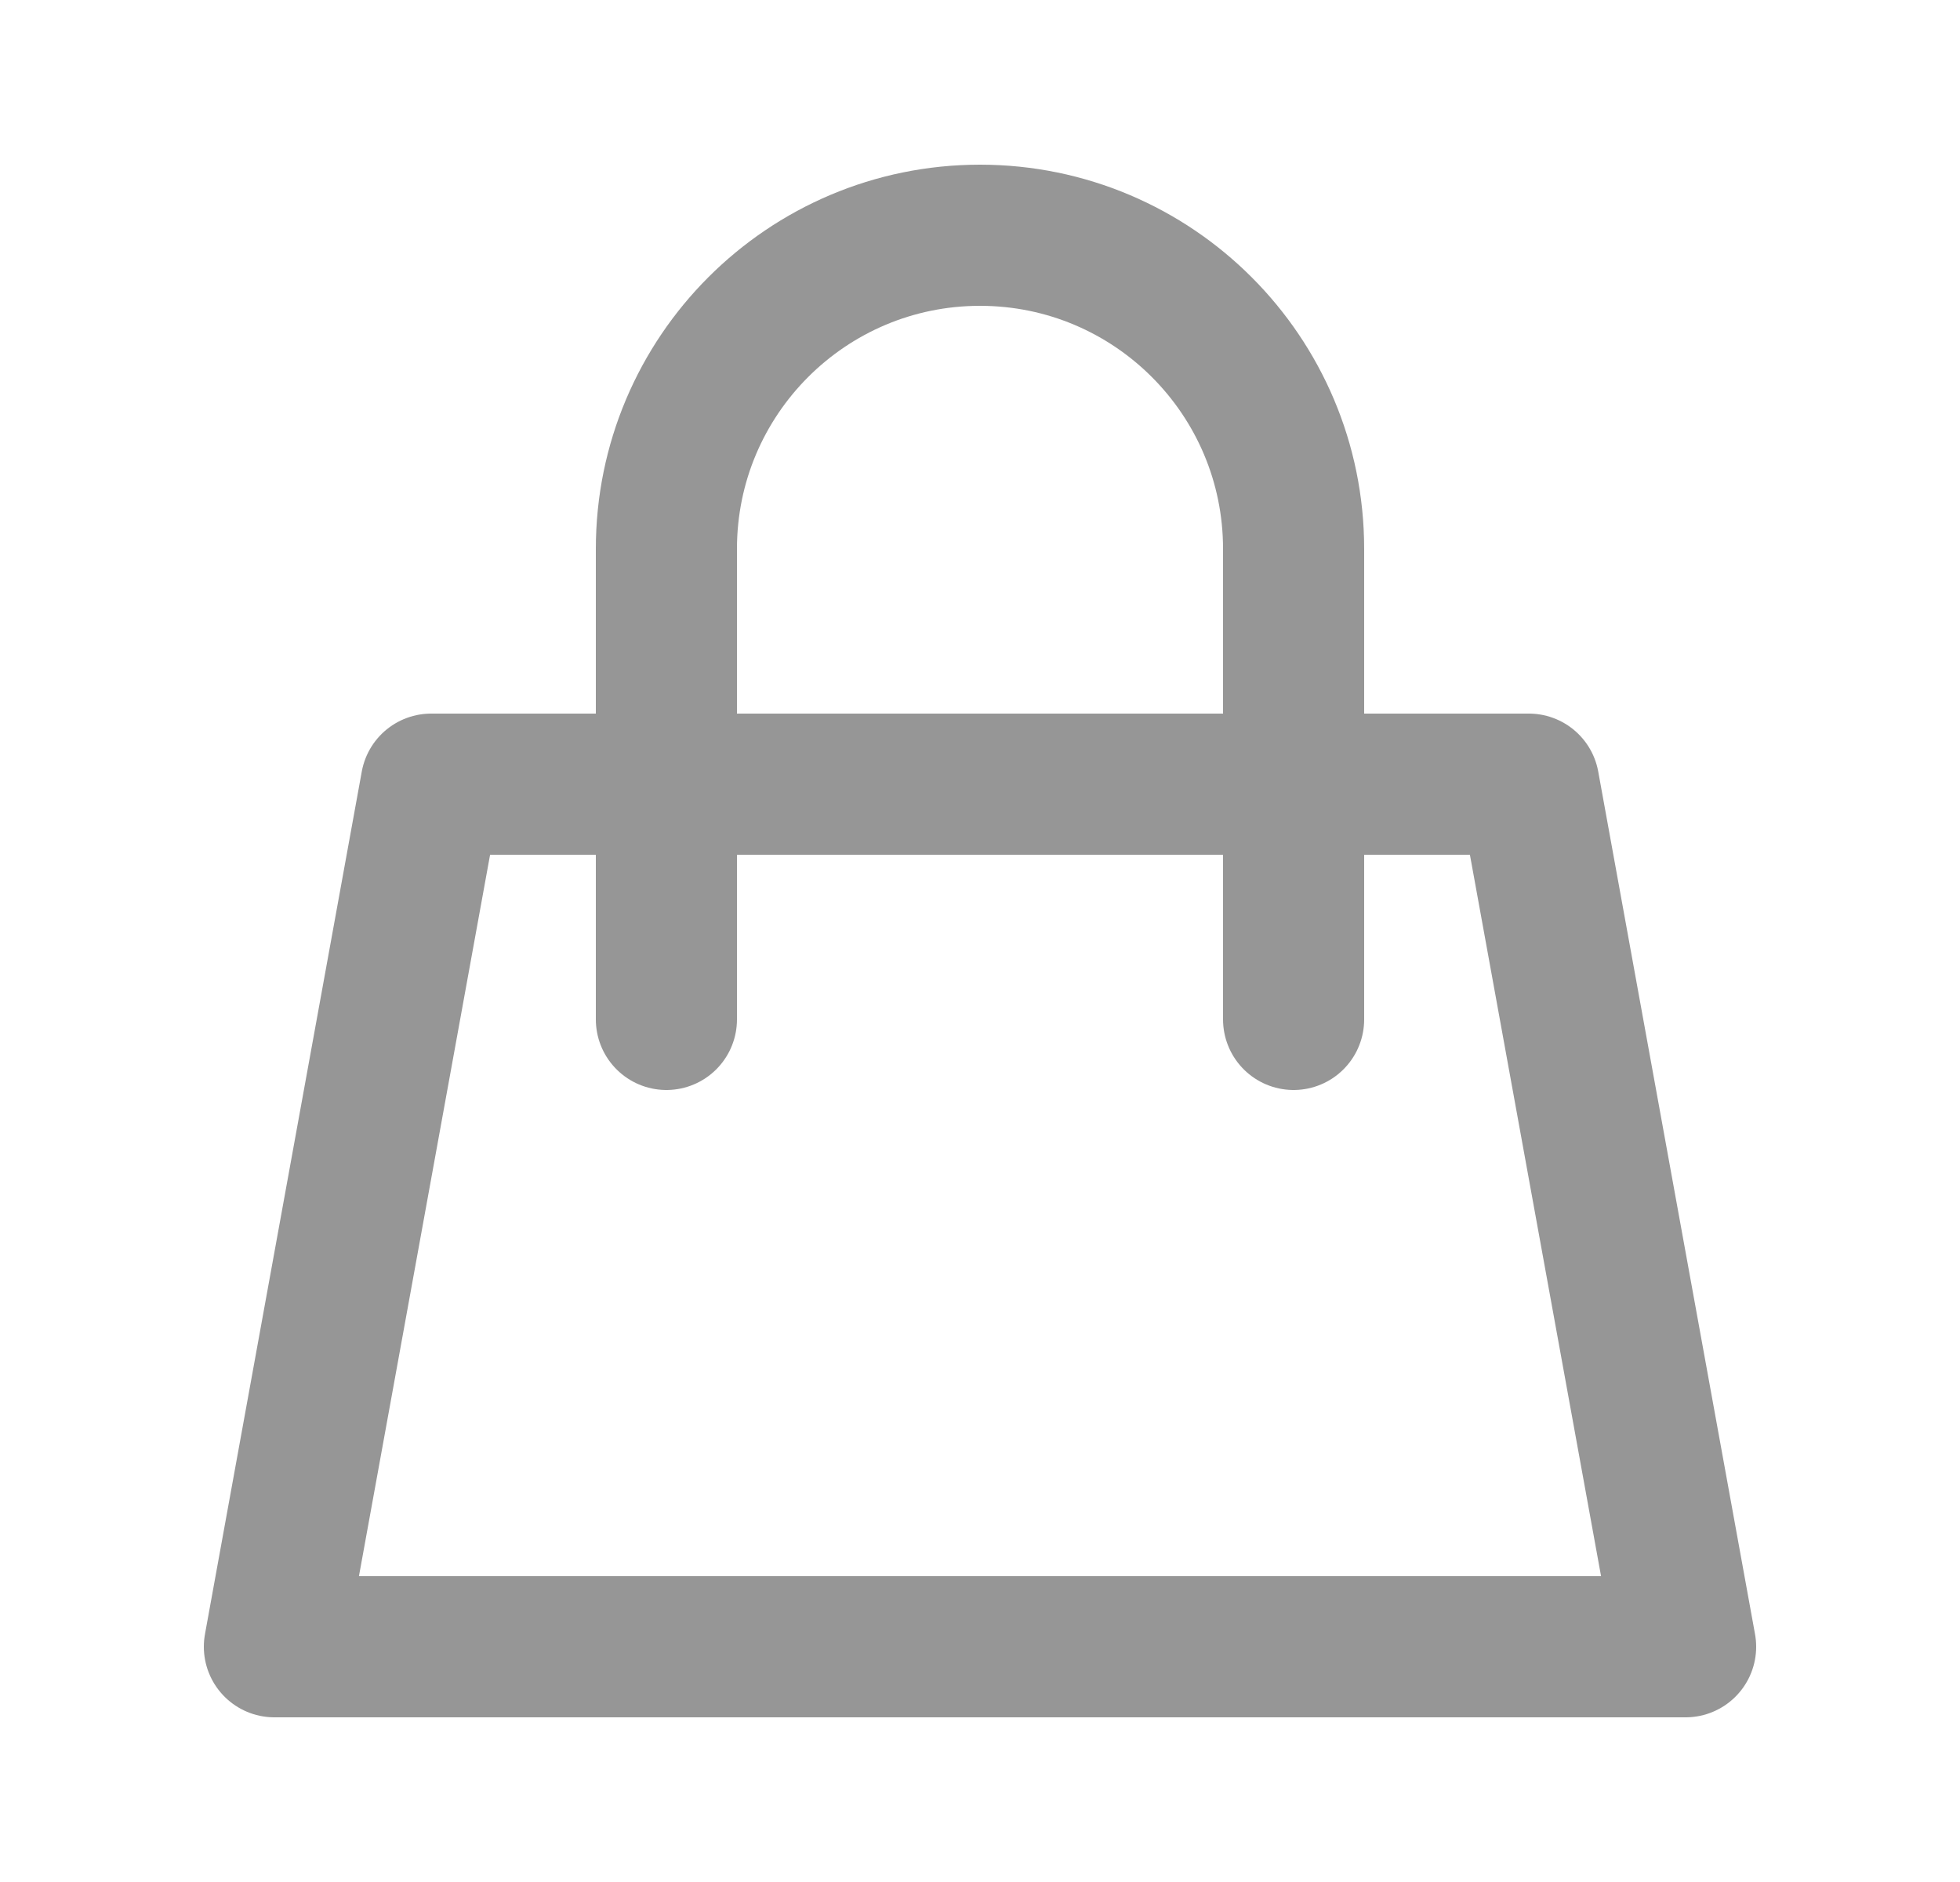
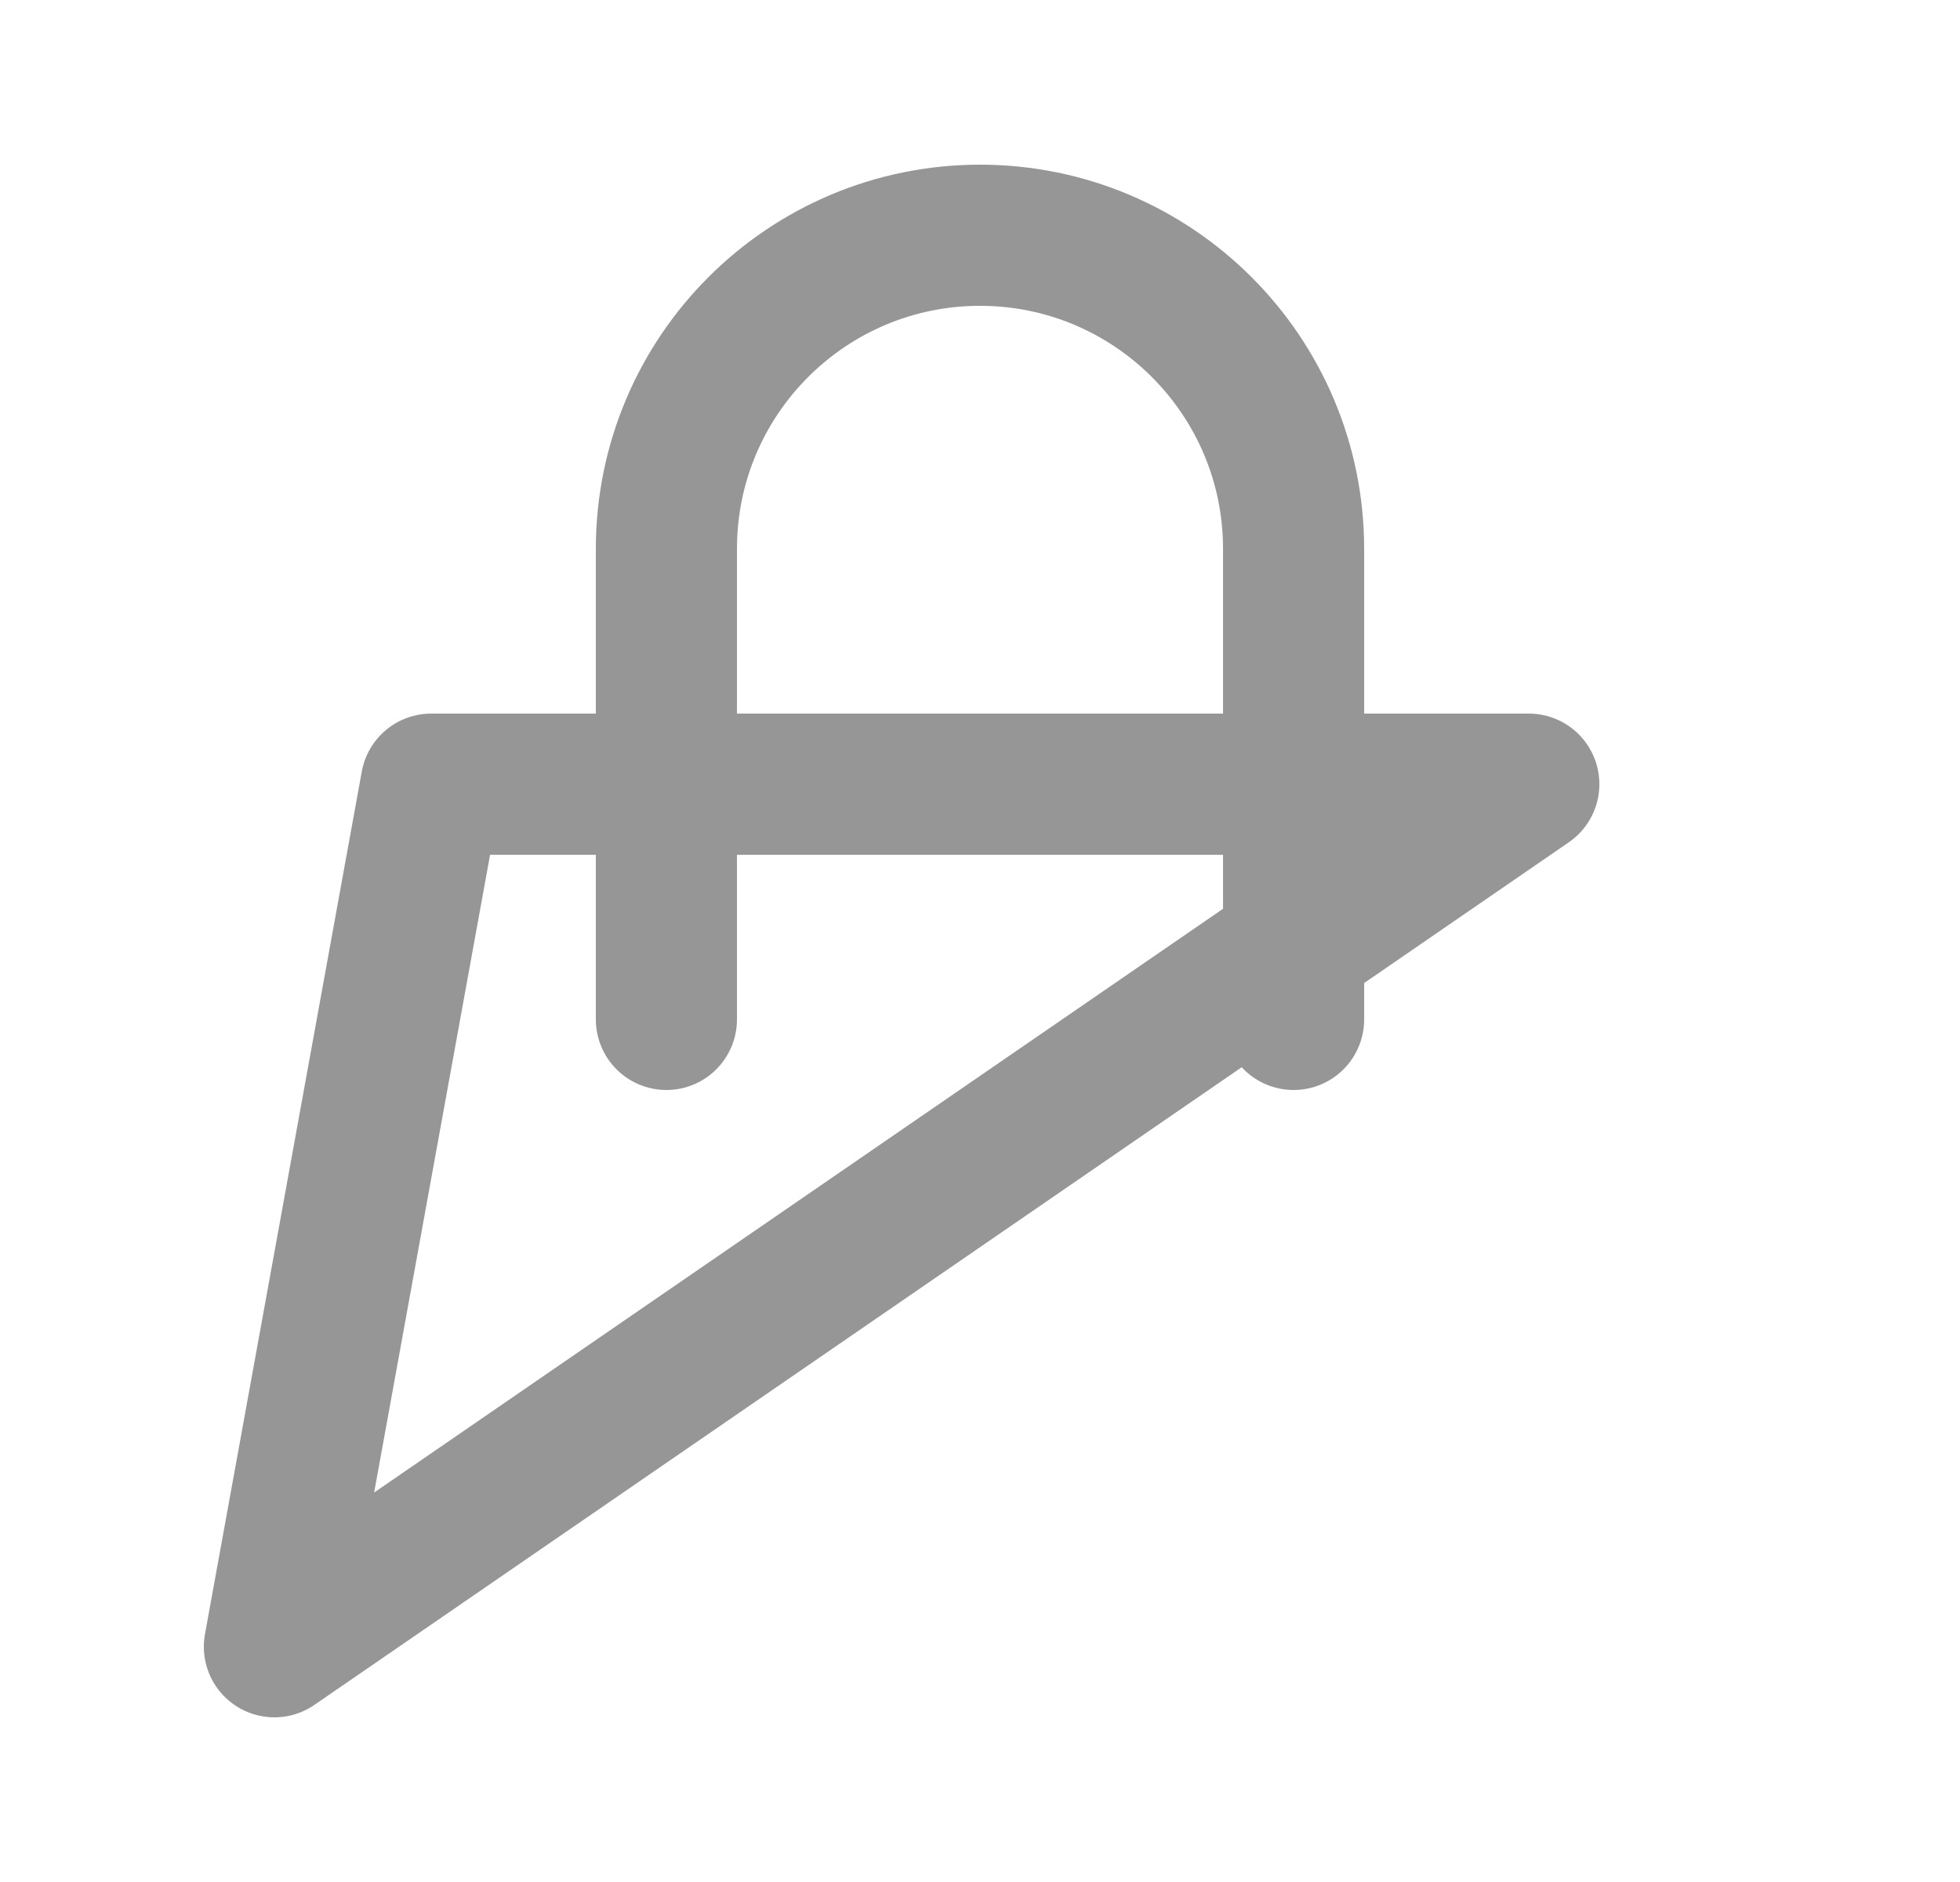
<svg xmlns="http://www.w3.org/2000/svg" width="25" height="24" viewBox="0 0 25 24" fill="none">
  <g opacity="0.5">
-     <path d="M8.5 10H5.5L3.5 21H21.5L19.5 10H16.5M8.5 10V7C8.5 4.791 10.291 3 12.5 3V3C14.709 3 16.5 4.791 16.5 7V10M8.5 10H16.5M8.5 10V13M16.5 10V13" stroke="#2D2D2D" stroke-width="1.8" stroke-linecap="round" stroke-linejoin="round" />
+     <path d="M8.5 10H5.5L3.5 21L19.5 10H16.5M8.5 10V7C8.5 4.791 10.291 3 12.5 3V3C14.709 3 16.5 4.791 16.5 7V10M8.5 10H16.5M8.5 10V13M16.5 10V13" stroke="#2D2D2D" stroke-width="1.8" stroke-linecap="round" stroke-linejoin="round" />
  </g>
</svg>